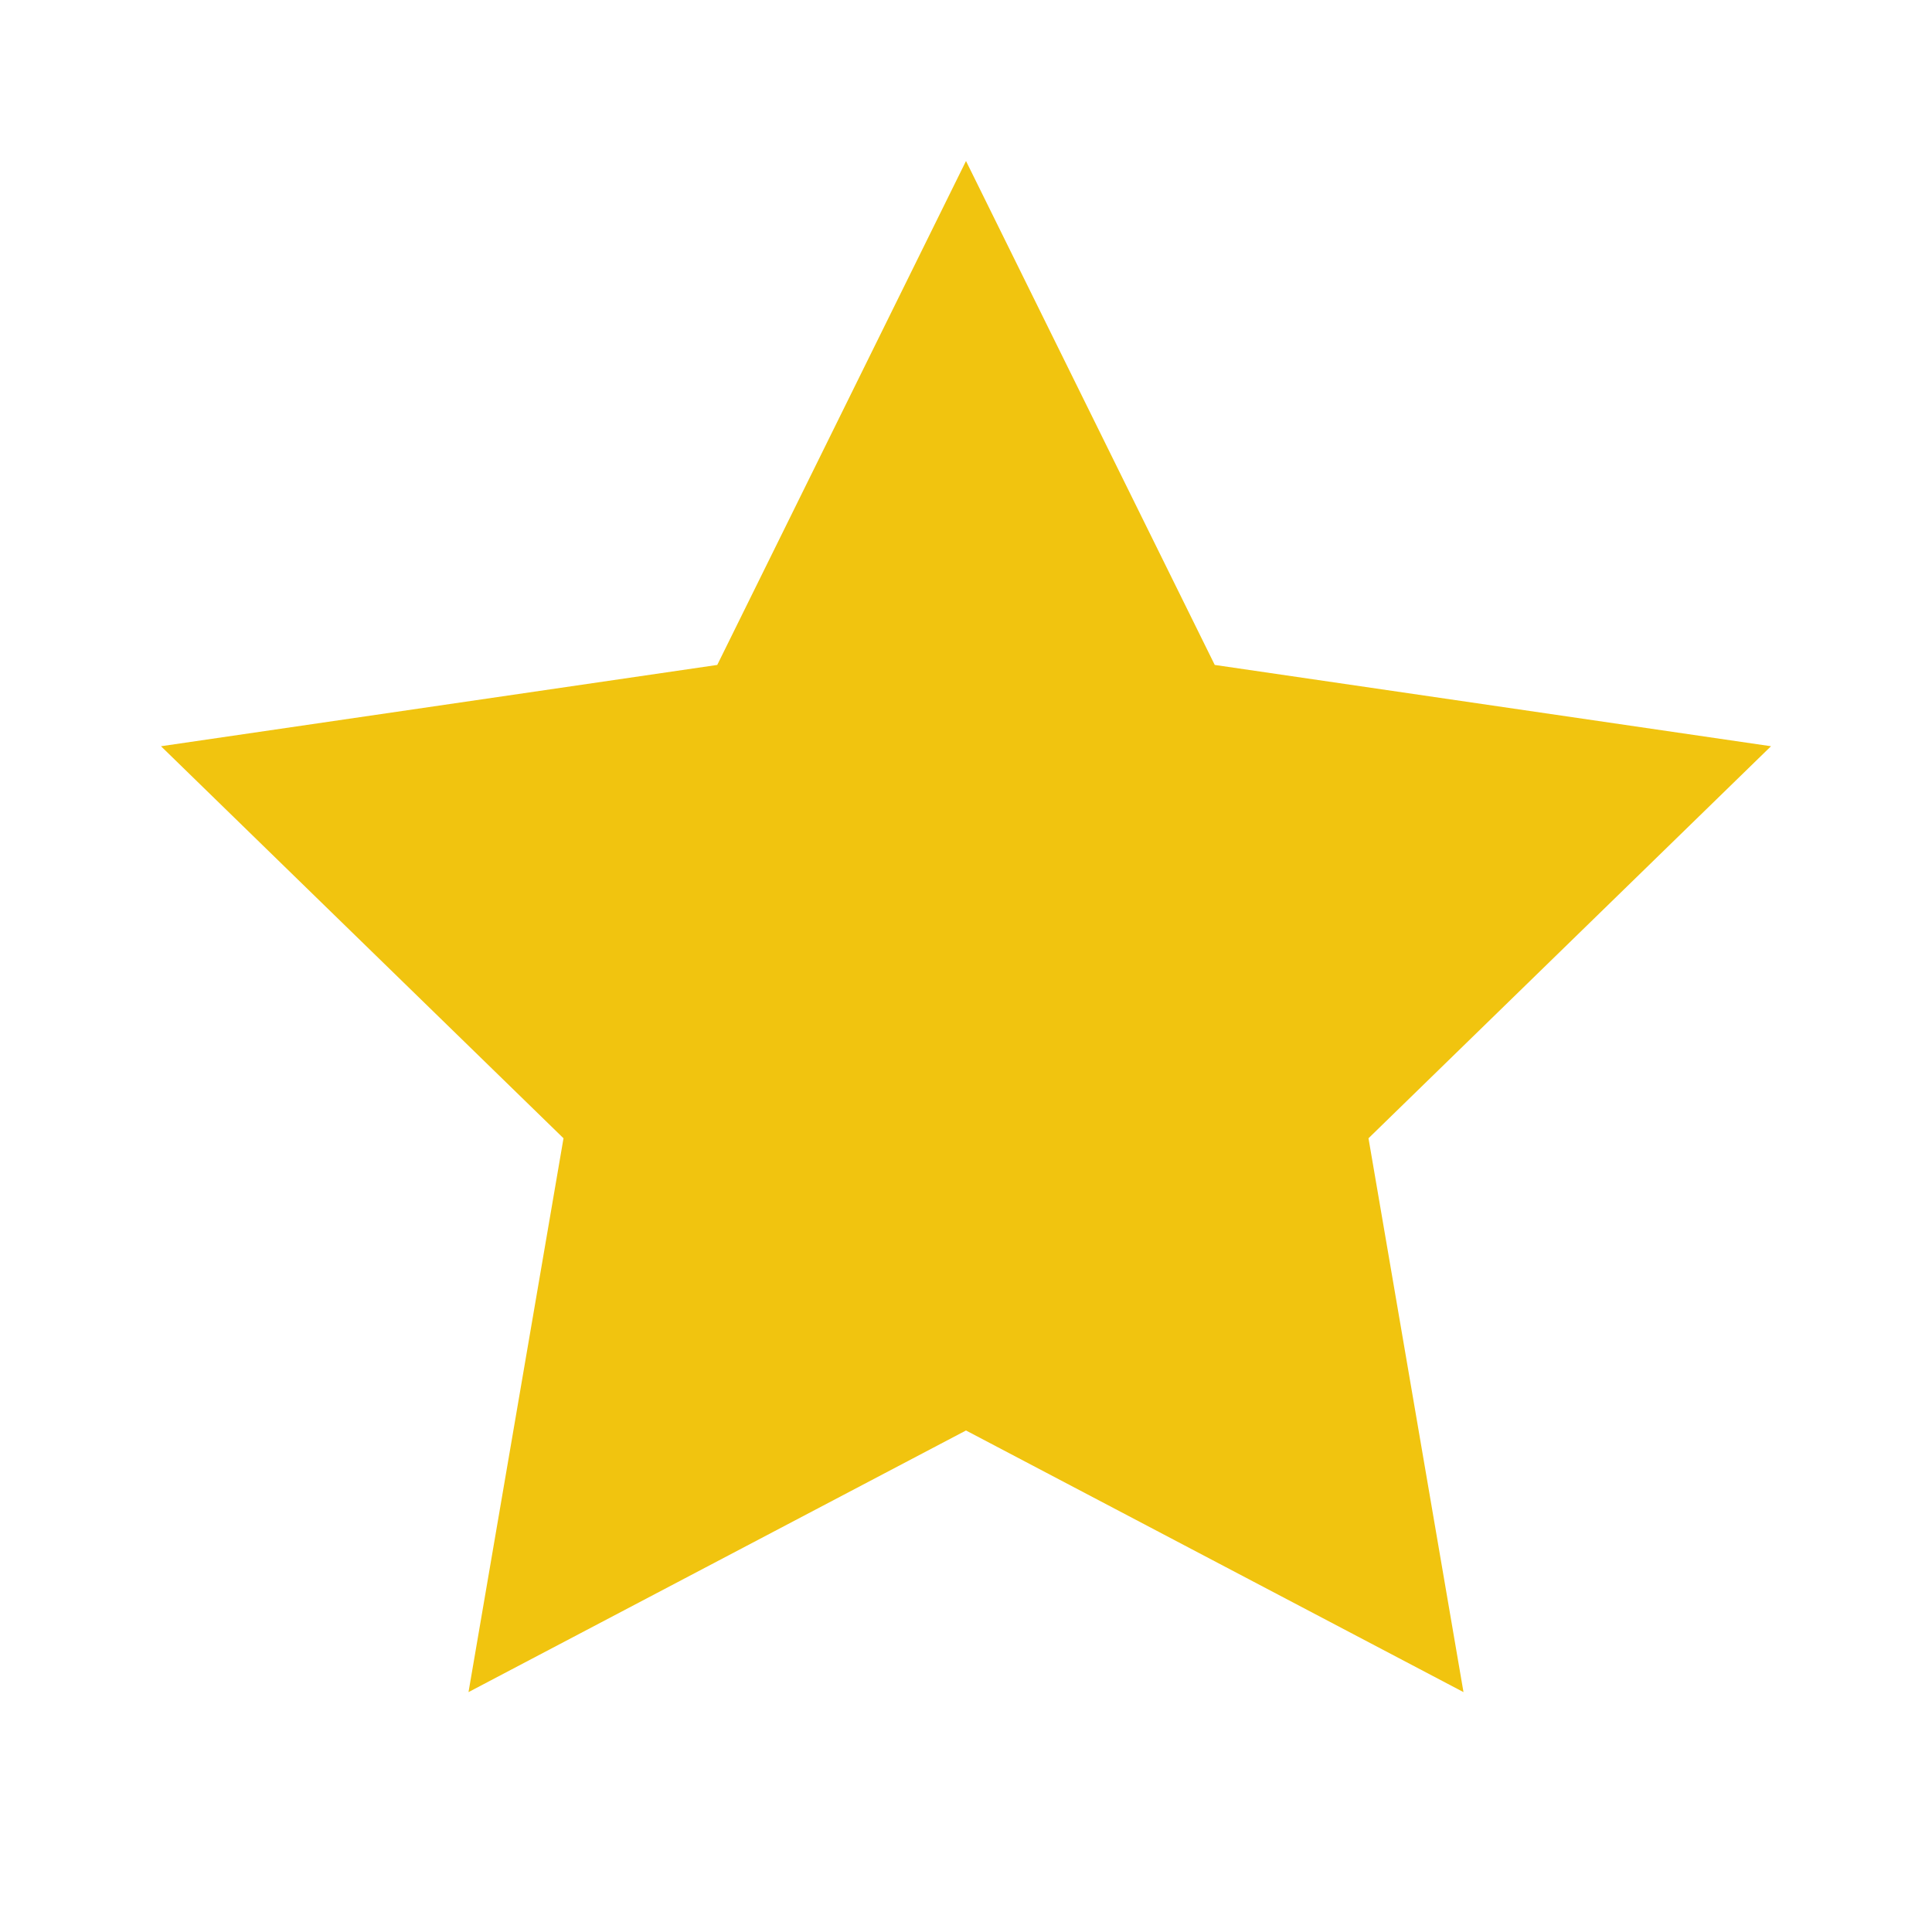
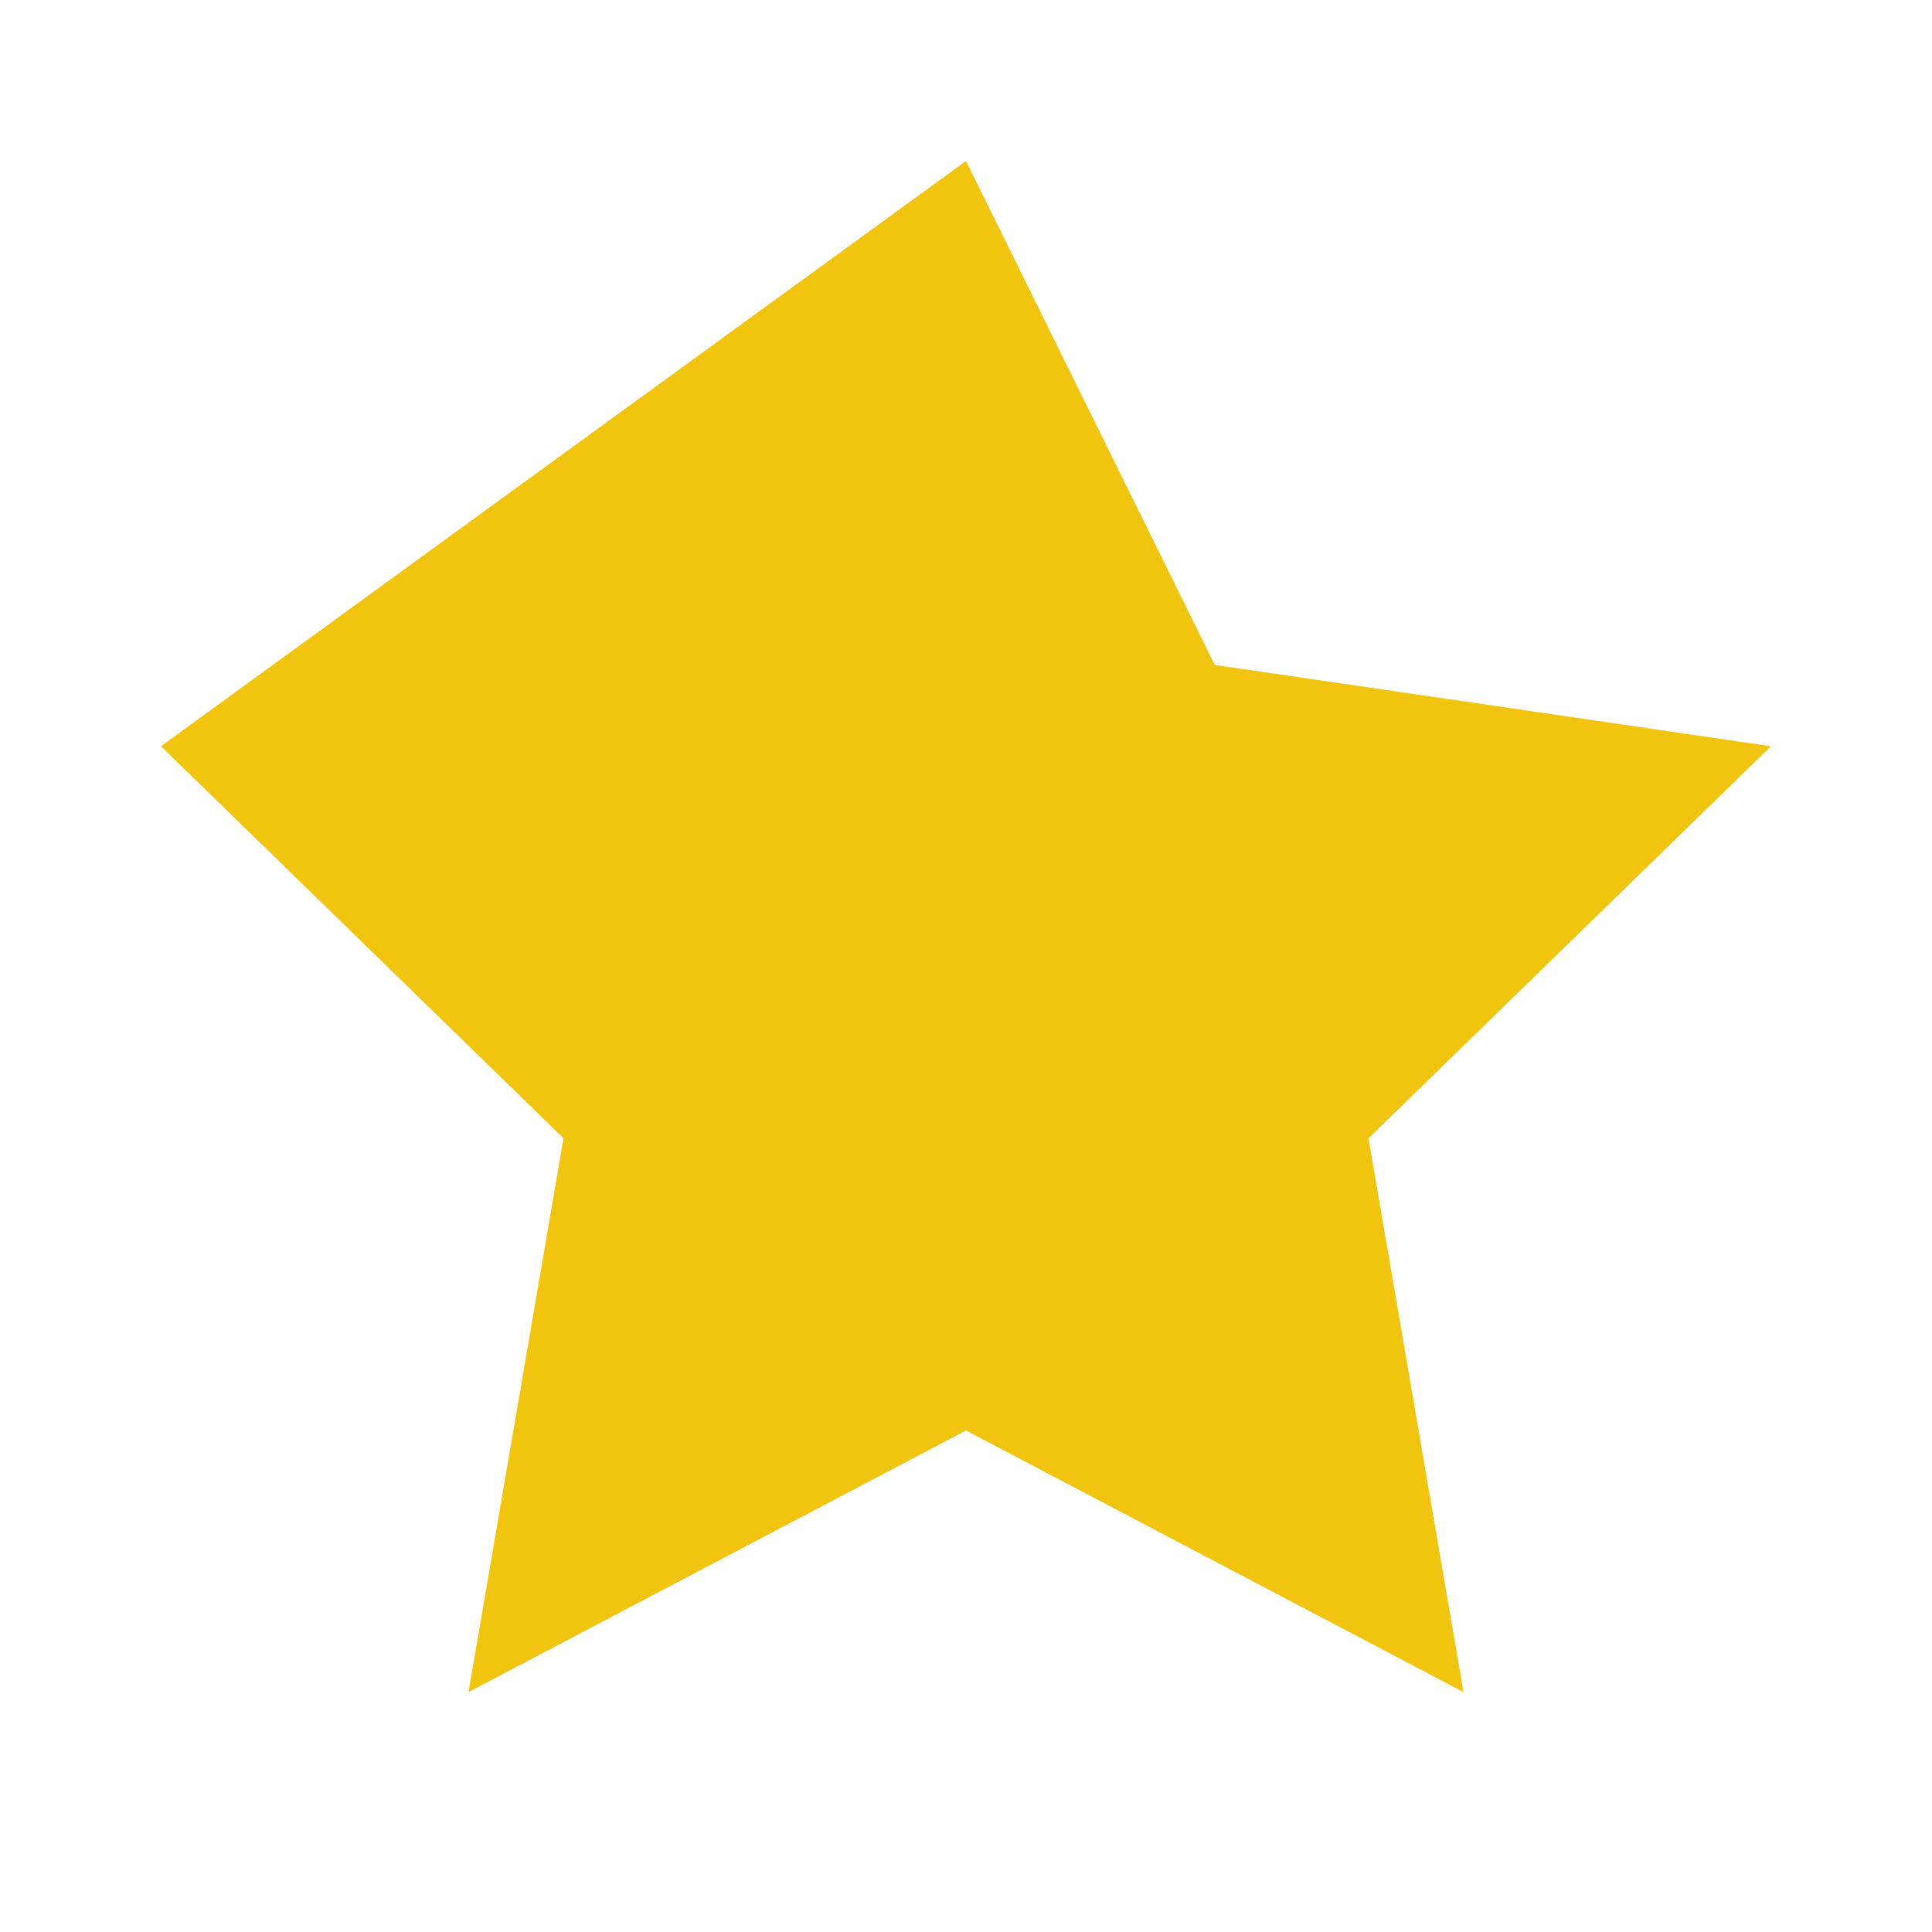
<svg xmlns="http://www.w3.org/2000/svg" viewBox="0 0 24 24" width="24" height="24">
-   <path fill="#f1c40f" d="M12 2L15.09 8.26L22 9.27L17 14.14L18.18 21.02L12 17.77L5.82 21.02L7 14.14L2 9.27L8.91 8.26L12 2Z" />
+   <path fill="#f1c40f" d="M12 2L15.09 8.26L22 9.27L17 14.14L18.18 21.02L12 17.77L5.82 21.02L7 14.14L2 9.27L12 2Z" />
</svg>